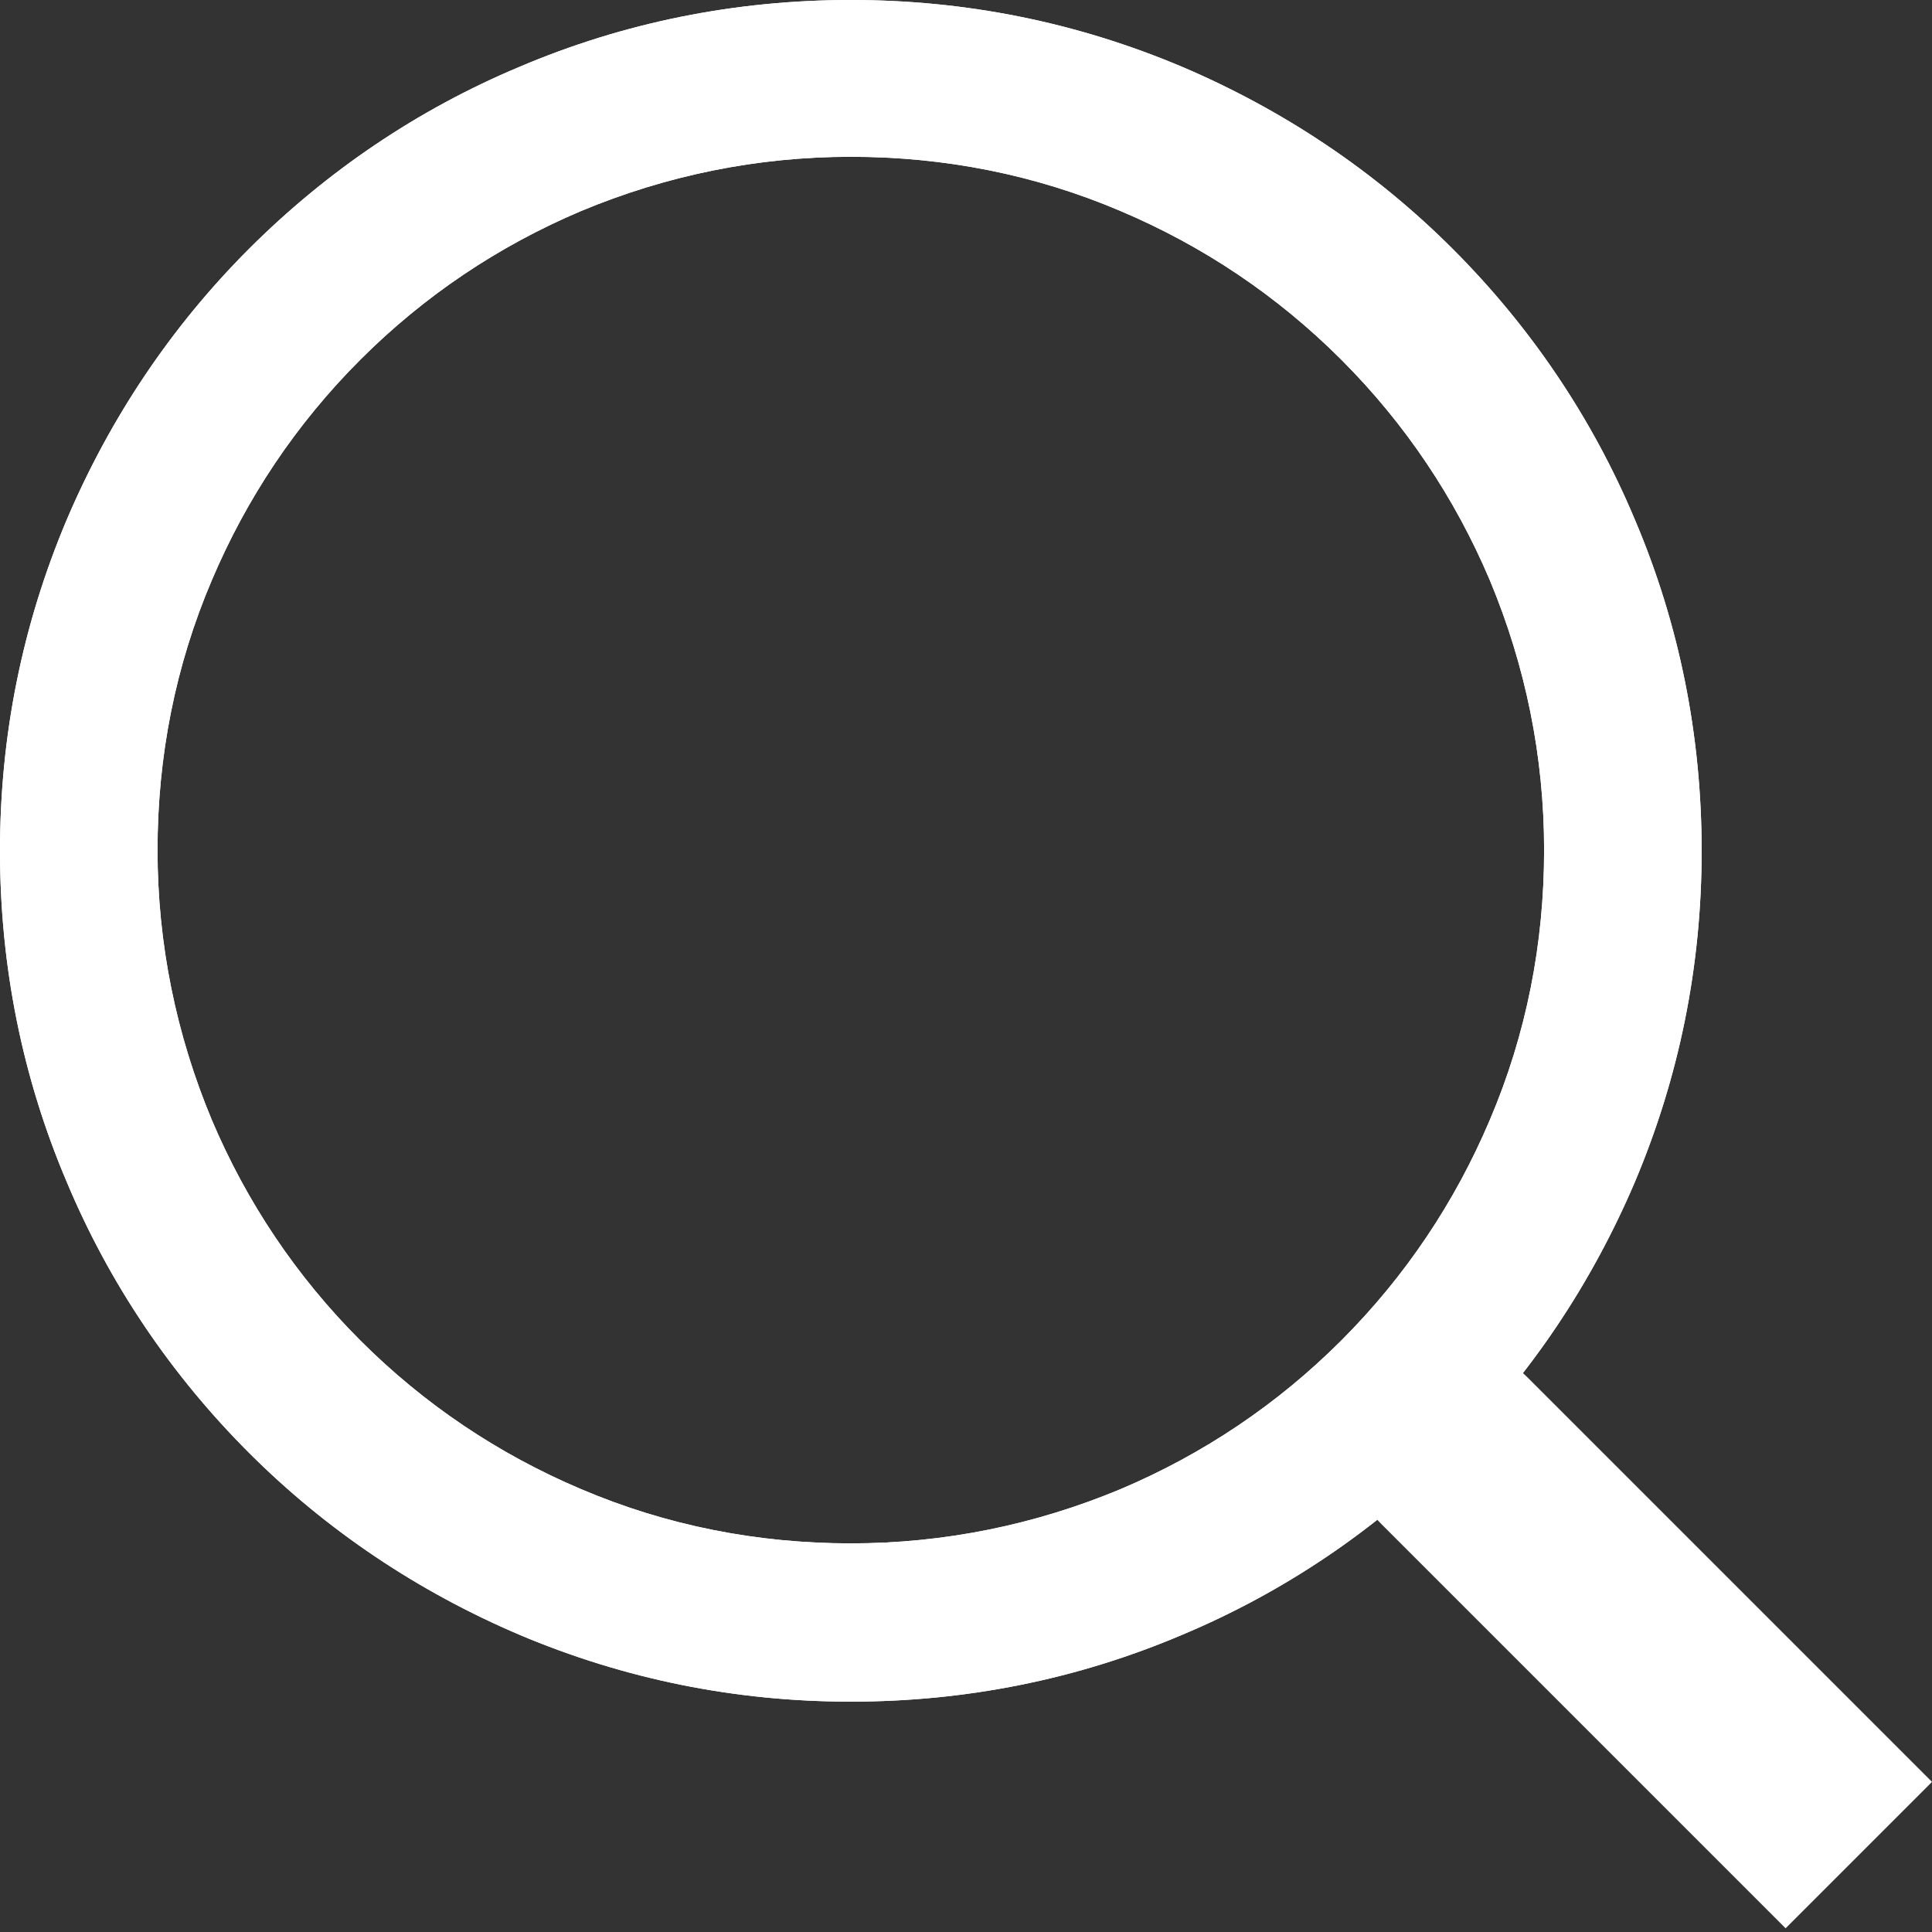
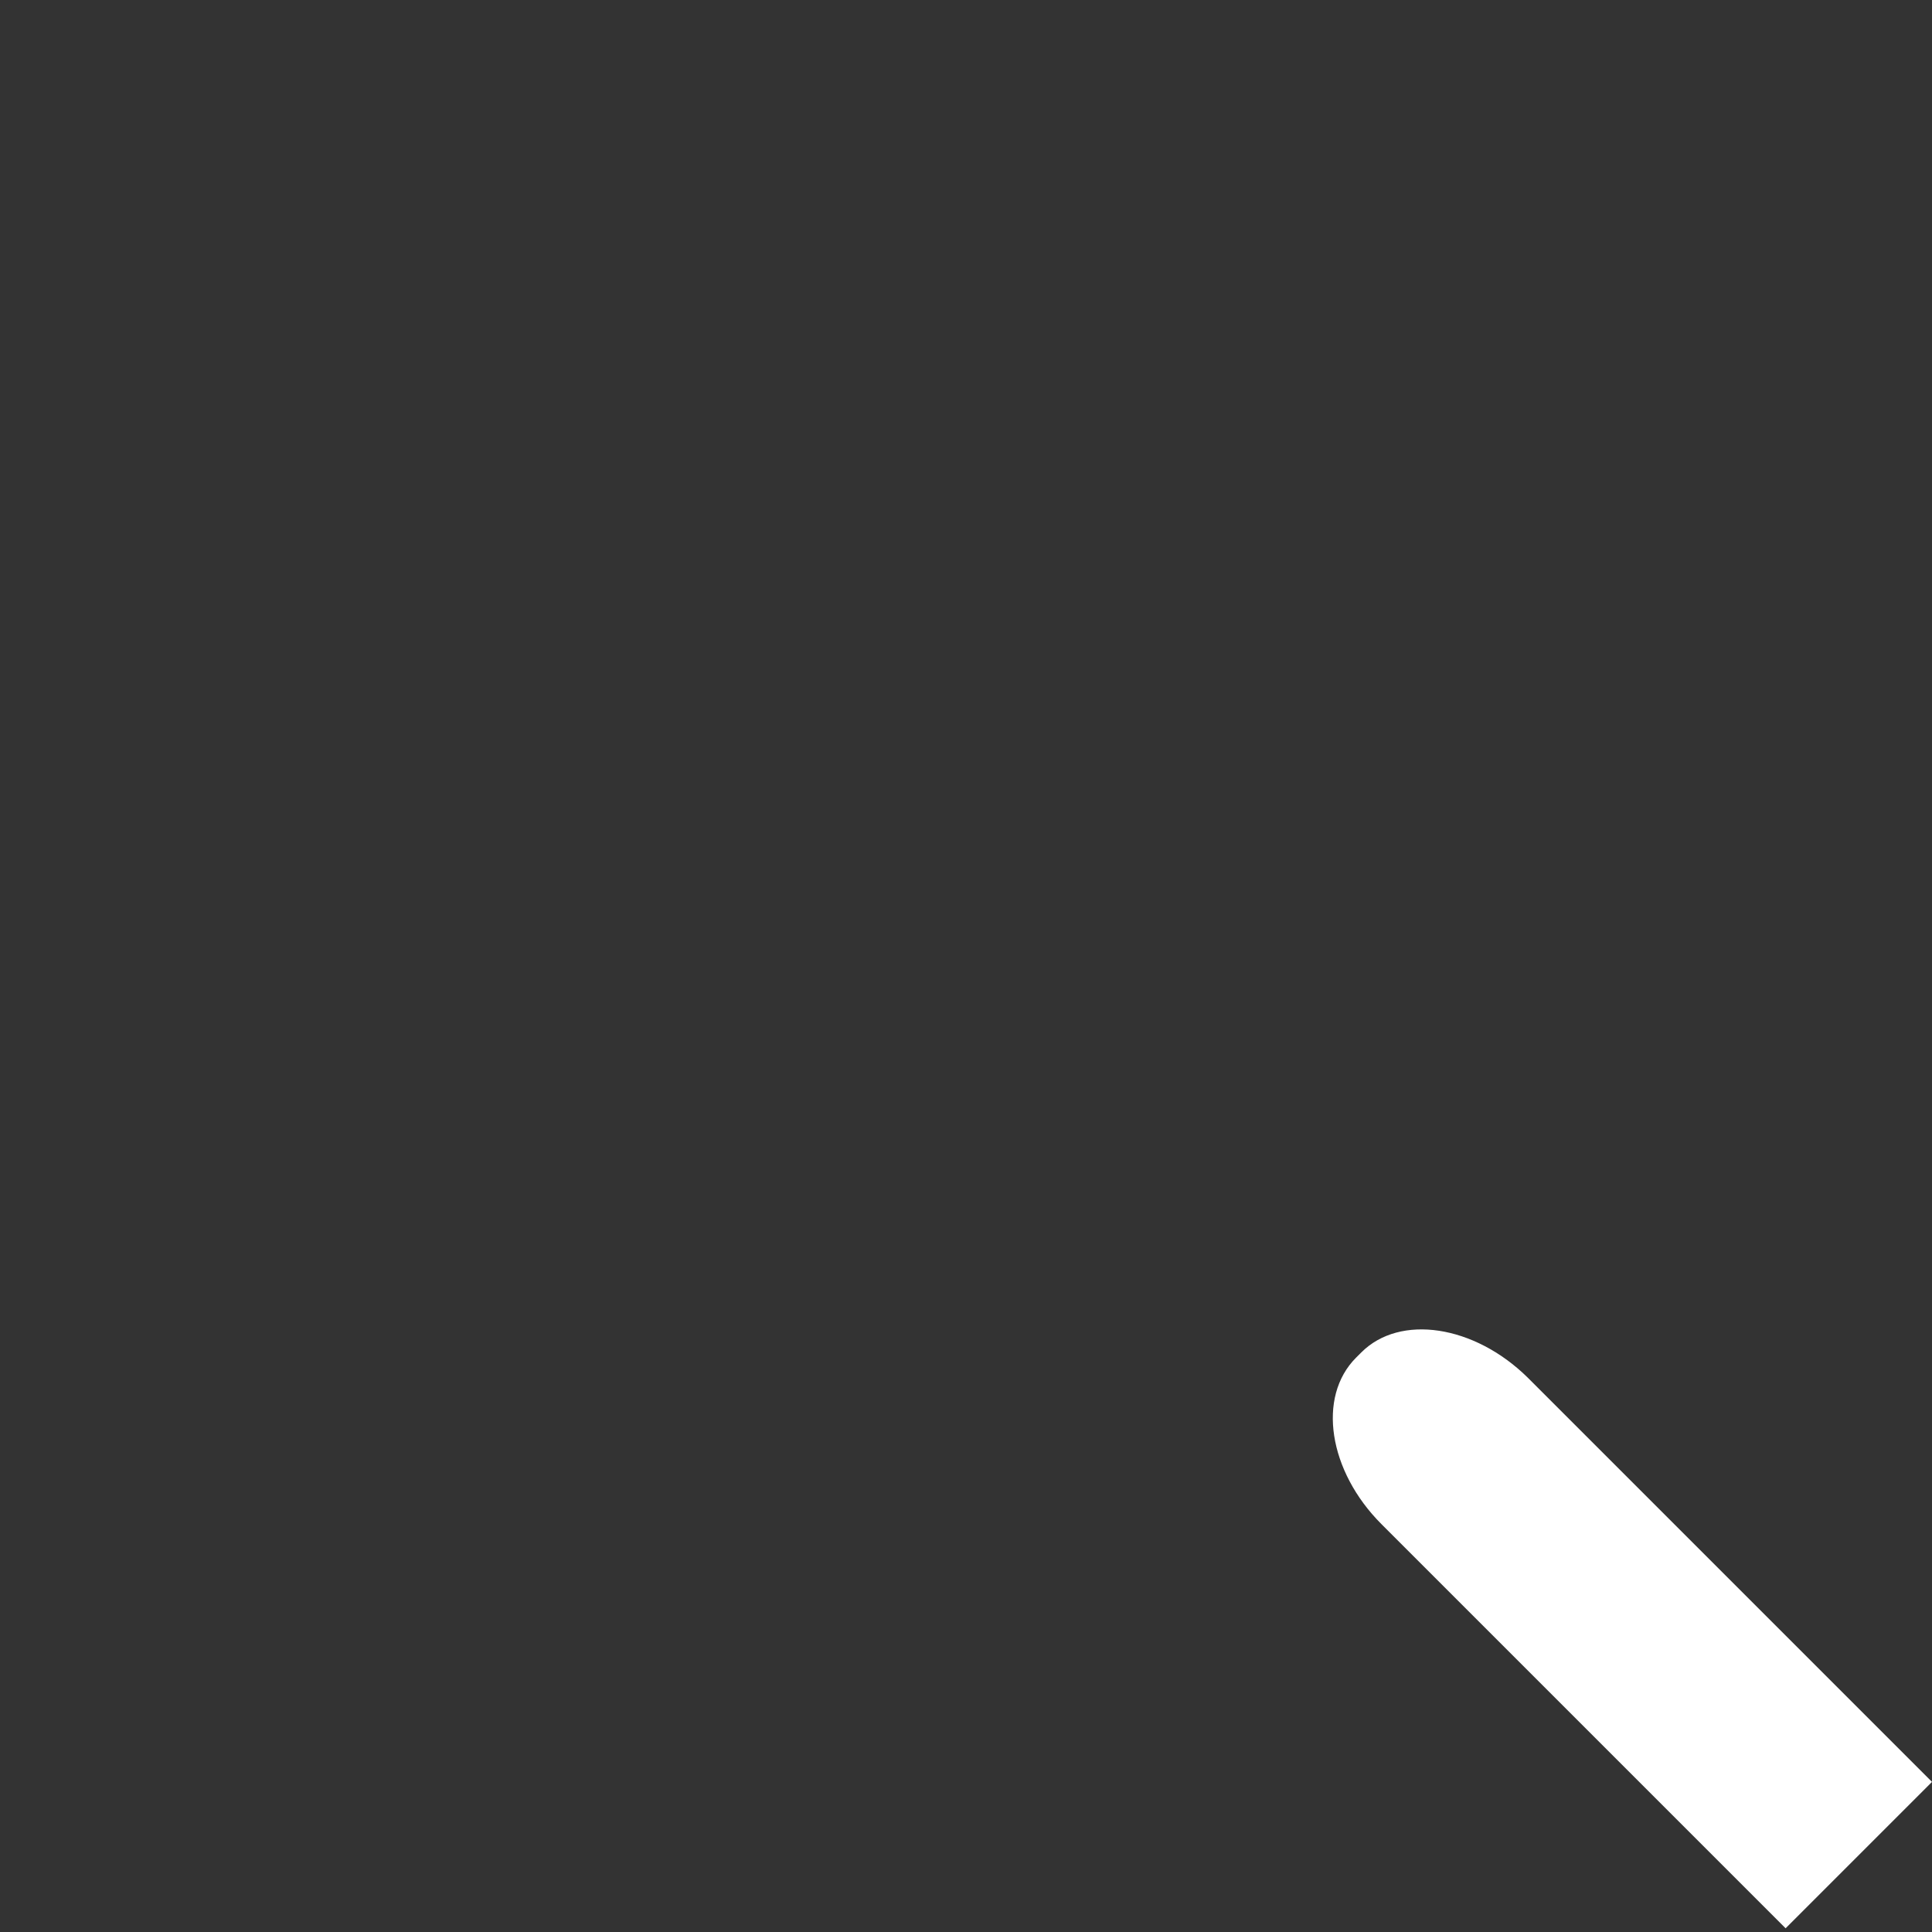
<svg xmlns="http://www.w3.org/2000/svg" id="_レイヤー_2" data-name="レイヤー 2" viewBox="0 0 26 26">
  <rect x="0" y="0" width="26" height="26" fill="#333333" stroke="none" />
  <defs>
    <style>
      .cls-1 {
        fill: none;
      }

      .cls-1, .cls-2 {
        stroke-width: 0px;
      }

      .cls-2 {
        fill: #fff;
      }
    </style>
  </defs>
  <g id="_レイヤー_1-2" data-name="レイヤー 1">
    <g>
-       <path class="cls-2" d="m11.45,22.9c-1.55,0-3.04-.3-4.46-.9-1.36-.58-2.59-1.4-3.64-2.45-1.05-1.05-1.88-2.28-2.45-3.64-.6-1.41-.9-2.91-.9-4.46s.3-3.04.9-4.46c.58-1.36,1.4-2.59,2.45-3.64,1.05-1.05,2.28-1.88,3.64-2.45,1.41-.6,2.91-.9,4.46-.9s3.04.3,4.46.9c1.36.58,2.59,1.4,3.64,2.45,1.05,1.05,1.88,2.28,2.45,3.64.6,1.41.9,2.91.9,4.46s-.3,3.04-.9,4.46c-.58,1.36-1.4,2.59-2.45,3.64-1.05,1.05-2.28,1.88-3.64,2.45-1.41.6-2.91.9-4.46.9Zm0-20.79c-1.26,0-2.48.25-3.63.73-1.11.47-2.11,1.14-2.97,2-.86.86-1.53,1.86-2,2.97-.49,1.15-.73,2.37-.73,3.63s.25,2.48.73,3.63c.47,1.11,1.14,2.11,2,2.97.86.86,1.86,1.53,2.97,2,1.15.49,2.37.73,3.63.73s2.48-.25,3.63-.73c1.11-.47,2.11-1.14,2.97-2,.86-.86,1.53-1.86,2-2.97.49-1.15.73-2.37.73-3.63s-.25-2.48-.73-3.63c-.47-1.11-1.14-2.11-2-2.97-.86-.86-1.86-1.53-2.97-2-1.15-.49-2.37-.73-3.63-.73Z" />
      <path class="cls-2" d="m18.24,18.28l.08-.08c.52-.52,1.52-.37,2.24.34l5.44,5.44-1.97,1.97-5.44-5.44c-.71-.71-.87-1.71-.34-2.24Z" />
-       <path class="cls-2" d="m11.45,22.9c-1.55,0-3.04-.3-4.46-.9-1.36-.58-2.59-1.4-3.64-2.45-1.05-1.05-1.88-2.28-2.45-3.64-.6-1.41-.9-2.91-.9-4.46s.3-3.04.9-4.46c.58-1.36,1.4-2.59,2.45-3.64,1.05-1.05,2.28-1.88,3.64-2.45,1.41-.6,2.91-.9,4.46-.9s3.04.3,4.46.9c1.36.58,2.59,1.4,3.64,2.45,1.05,1.05,1.88,2.28,2.45,3.64.6,1.41.9,2.91.9,4.46s-.3,3.04-.9,4.46c-.58,1.36-1.4,2.59-2.45,3.64-1.05,1.05-2.28,1.88-3.64,2.45-1.41.6-2.91.9-4.46.9Zm0-20.79c-1.26,0-2.48.25-3.63.73-1.11.47-2.11,1.14-2.97,2-.86.86-1.53,1.86-2,2.97-.49,1.15-.73,2.37-.73,3.63s.25,2.48.73,3.63c.47,1.11,1.14,2.11,2,2.97.86.86,1.86,1.53,2.97,2,1.15.49,2.37.73,3.63.73s2.48-.25,3.63-.73c1.11-.47,2.11-1.14,2.97-2,.86-.86,1.53-1.86,2-2.97.49-1.15.73-2.37.73-3.63s-.25-2.48-.73-3.63c-.47-1.11-1.14-2.11-2-2.97-.86-.86-1.86-1.53-2.97-2-1.15-.49-2.37-.73-3.63-.73Z" />
    </g>
-     <rect class="cls-1" width="26" height="26" />
  </g>
</svg>